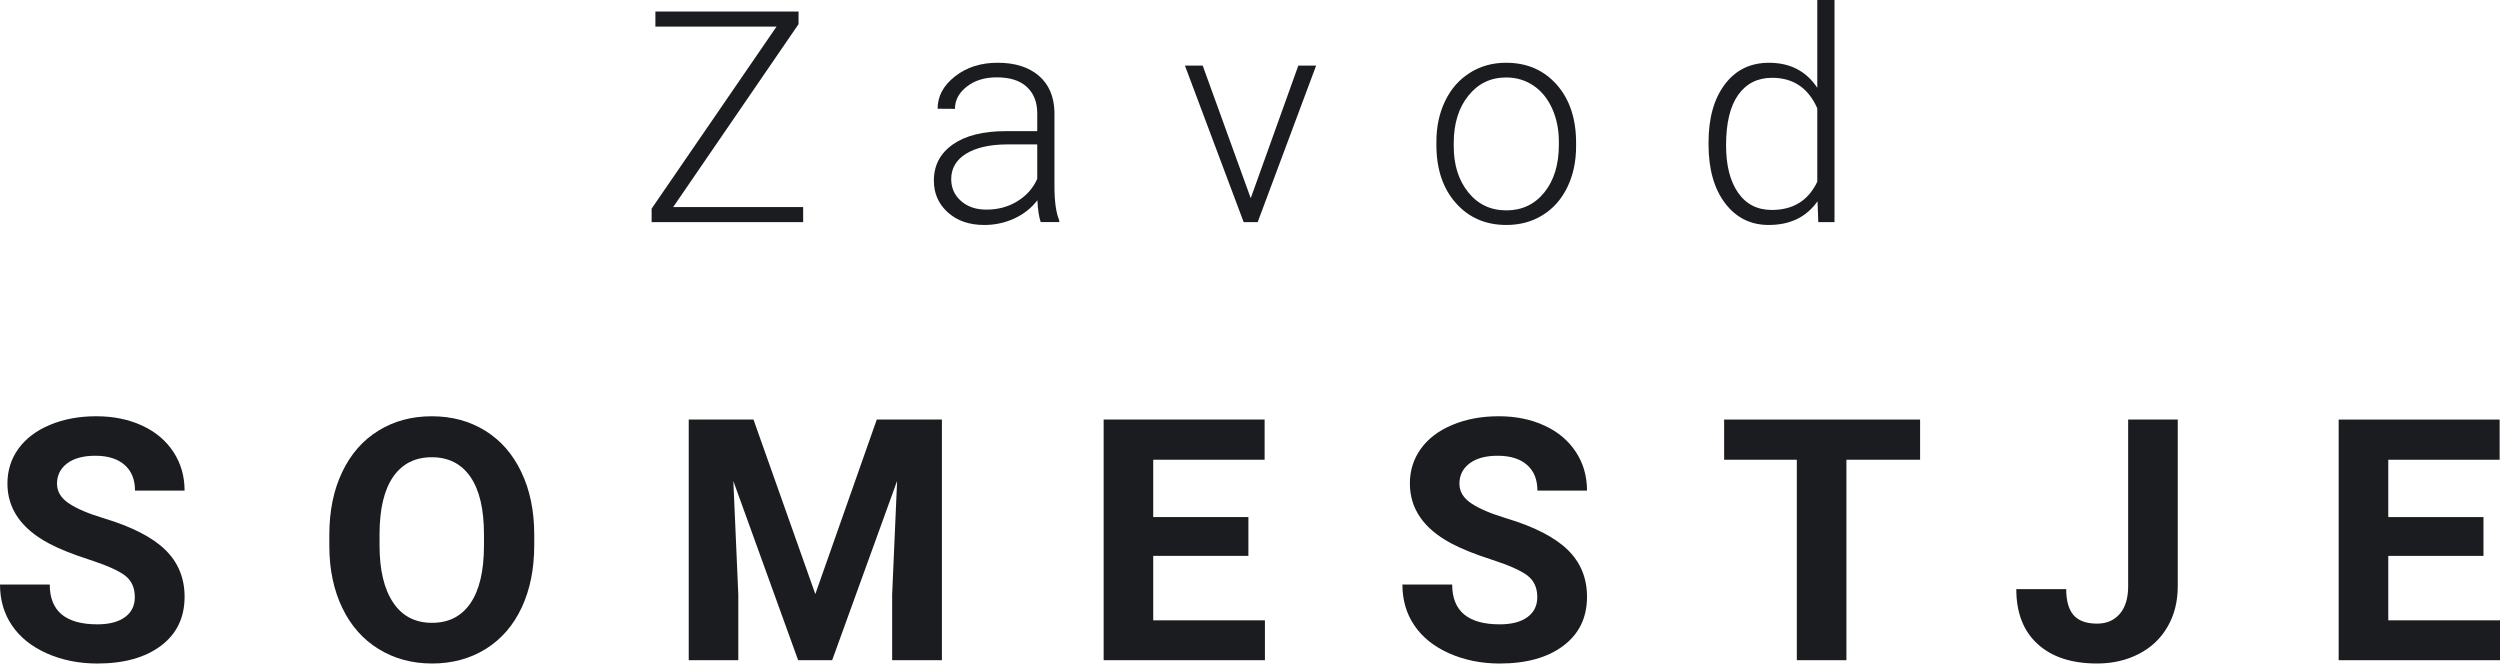
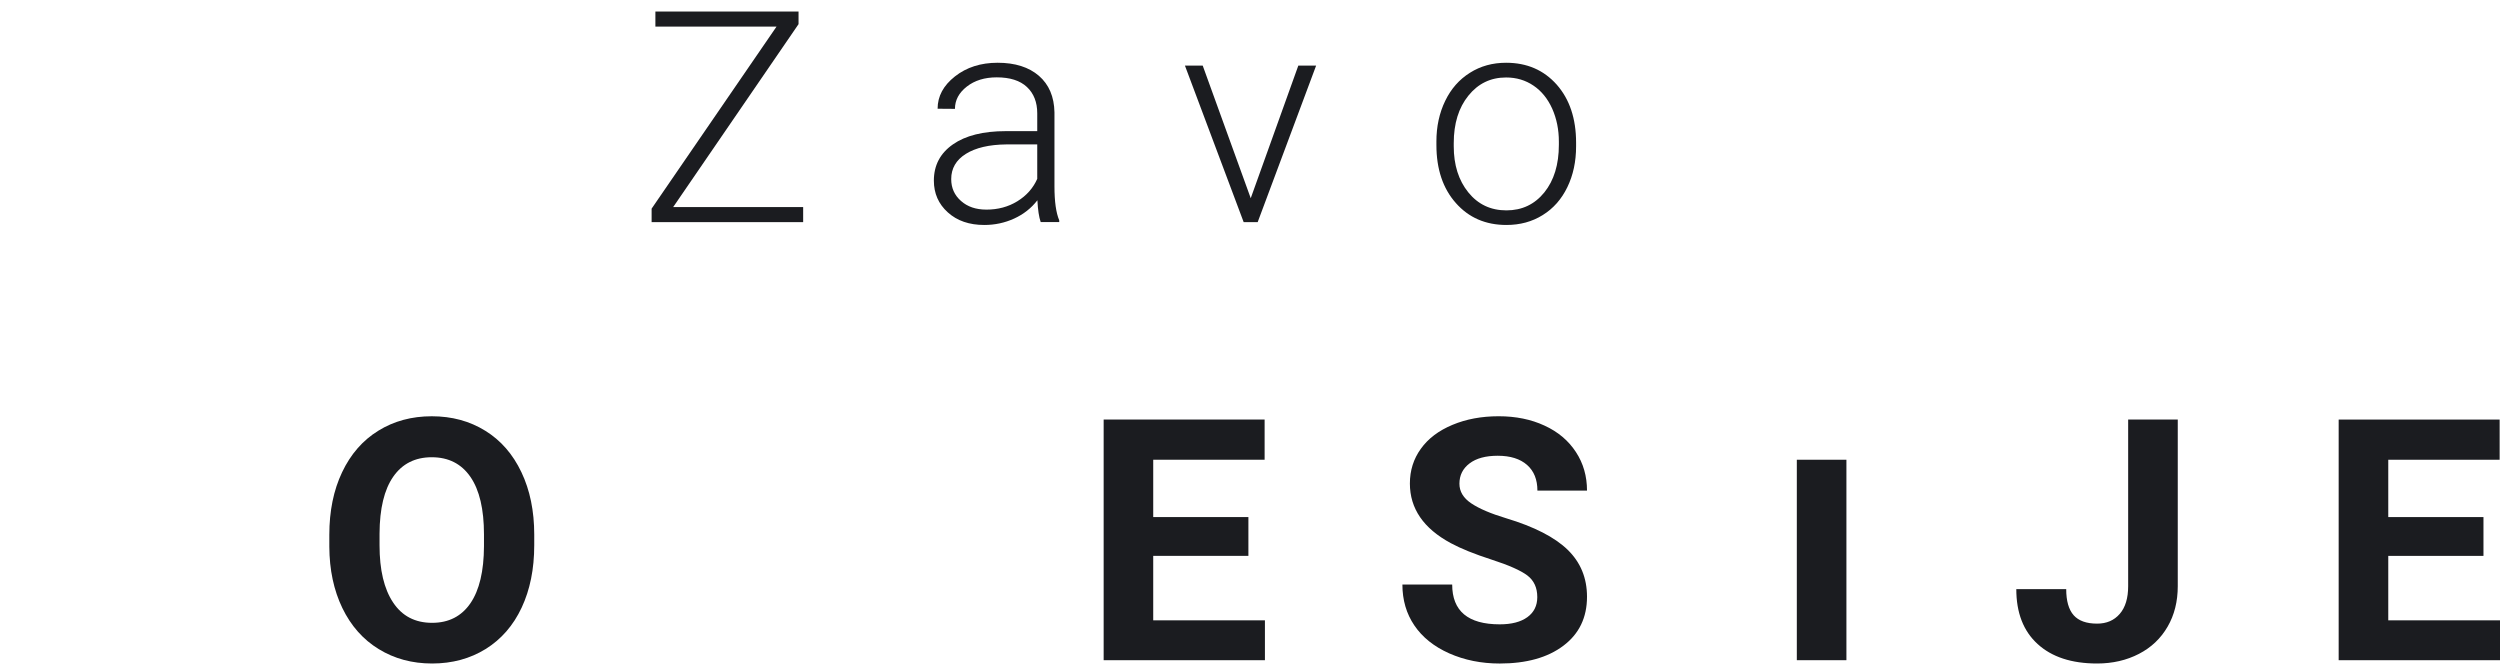
<svg xmlns="http://www.w3.org/2000/svg" id="Layer_1" data-name="Layer 1" width="350.666" height="93.067" viewBox="0 0 350.666 93.067">
  <defs>
    <style>
      .cls-1 {
        fill: #1b1c20;
        stroke-width: 0px;
      }
    </style>
  </defs>
  <path class="cls-1" d="M94.423,29.045h18.233v2.109h-21.256v-1.89L108.924,3.728h-16.994V1.619h20.079v1.768l-17.585,25.658Z" />
  <path class="cls-1" d="M145.976,31.154c-.241-.691-.398-1.715-.464-3.063-.853,1.103-1.938,1.96-3.255,2.564-1.321.604-2.717.901-4.192.901-2.109,0-3.815-.586-5.119-1.768-1.304-1.173-1.956-2.66-1.956-4.454,0-2.144.888-3.833,2.665-5.076s4.257-1.864,7.434-1.864h4.402v-2.494c0-1.566-.486-2.8-1.453-3.702-.963-.901-2.376-1.348-4.227-1.348-1.689,0-3.089.429-4.2,1.295-1.107.866-1.663,1.908-1.663,3.124l-2.433-.018c0-1.75.809-3.255,2.433-4.533s3.619-1.916,5.986-1.916c2.446,0,4.375.613,5.789,1.829,1.413,1.225,2.14,2.932,2.183,5.128v10.379c0,2.127.223,3.71.669,4.769v.245h-2.599ZM138.349,29.403c1.623,0,3.076-.385,4.354-1.173s2.205-1.829,2.787-3.142v-4.831h-4.34c-2.42.026-4.314.473-5.679,1.33s-2.048,2.039-2.048,3.535c0,1.234.455,2.258,1.37,3.063.91.814,2.096,1.216,3.557,1.216Z" />
  <path class="cls-1" d="M175.436,27.802l6.673-18.596h2.498l-8.195,21.948h-1.969l-8.235-21.948h2.494l6.734,18.596Z" />
  <path class="cls-1" d="M201.479,19.856c0-2.109.411-4.008,1.234-5.706.814-1.689,1.969-3.002,3.465-3.938,1.488-.945,3.185-1.409,5.076-1.409,2.923,0,5.286,1.024,7.106,3.072,1.803,2.048,2.713,4.761,2.713,8.138v.508c0,2.127-.403,4.034-1.225,5.732s-1.978,3.002-3.465,3.92c-1.488.928-3.177,1.383-5.084,1.383-2.914,0-5.277-1.024-7.088-3.072-1.82-2.048-2.73-4.761-2.73-8.147v-.481ZM203.912,20.521c0,2.625.683,4.778,2.039,6.458,1.365,1.689,3.142,2.529,5.347,2.529,2.188,0,3.964-.84,5.329-2.529,1.348-1.68,2.03-3.903,2.03-6.66v-.464c0-1.68-.315-3.212-.928-4.603-.63-1.391-1.496-2.477-2.625-3.238-1.12-.761-2.398-1.146-3.85-1.146-2.162,0-3.92.849-5.286,2.547-1.374,1.698-2.056,3.92-2.056,6.66v.446Z" />
-   <path class="cls-1" d="M239.651,19.979c0-3.413.761-6.126,2.284-8.147s3.588-3.028,6.196-3.028c2.958,0,5.216,1.164,6.773,3.509V0h2.415v31.154h-2.275l-.105-2.923c-1.558,2.214-3.833,3.325-6.852,3.325-2.529,0-4.568-1.015-6.117-3.054-1.54-2.03-2.319-4.778-2.319-8.243v-.28ZM242.11,20.399c0,2.8.56,5.006,1.68,6.625s2.695,2.424,4.743,2.424c2.993,0,5.111-1.321,6.371-3.955v-10.3c-1.26-2.853-3.369-4.279-6.336-4.279-2.03,0-3.623.796-4.761,2.398s-1.698,3.964-1.698,7.088Z" />
-   <path class="cls-1" d="M18.911,83.747c0-1.313-.459-2.319-1.387-3.028-.928-.7-2.599-1.444-5.01-2.223s-4.319-1.549-5.723-2.31c-3.833-2.065-5.749-4.857-5.749-8.366,0-1.82.512-3.448,1.54-4.874,1.028-1.435,2.503-2.547,4.428-3.352s4.082-1.208,6.48-1.208c2.411,0,4.559.438,6.445,1.313,1.881.866,3.347,2.1,4.389,3.693,1.046,1.593,1.566,3.404,1.566,5.426h-6.953c0-1.549-.486-2.748-1.461-3.605-.971-.858-2.341-1.286-4.104-1.286-1.698,0-3.019.359-3.964,1.076-.941.718-1.413,1.671-1.413,2.844,0,1.094.551,2.013,1.658,2.757s2.73,1.435,4.879,2.083c3.955,1.19,6.839,2.669,8.646,4.428,1.807,1.768,2.713,3.955,2.713,6.59,0,2.914-1.103,5.207-3.312,6.87-2.214,1.663-5.185,2.494-8.926,2.494-2.595,0-4.962-.481-7.093-1.426-2.135-.954-3.759-2.258-4.879-3.912-1.12-1.645-1.68-3.562-1.68-5.741h6.975c0,3.719,2.227,5.583,6.677,5.583,1.654,0,2.945-.333,3.872-1.006s1.387-1.61,1.387-2.818Z" />
  <path class="cls-1" d="M74.935,76.493c0,3.317-.591,6.231-1.763,8.734s-2.853,4.437-5.041,5.802c-2.188,1.356-4.695,2.039-7.521,2.039-2.8,0-5.294-.674-7.486-2.021-2.196-1.339-3.894-3.264-5.102-5.758-1.203-2.494-1.816-5.364-1.829-8.611v-1.671c0-3.317.595-6.248,1.794-8.769,1.199-2.529,2.892-4.472,5.076-5.819,2.188-1.356,4.686-2.03,7.5-2.03s5.312.674,7.5,2.03c2.188,1.348,3.877,3.29,5.076,5.819,1.199,2.52,1.798,5.443,1.798,8.751v1.505ZM67.886,74.961c0-3.535-.634-6.231-1.899-8.068-1.269-1.838-3.076-2.757-5.426-2.757-2.332,0-4.135.91-5.399,2.722-1.269,1.82-1.908,4.481-1.925,7.99v1.645c0,3.448.634,6.117,1.903,8.016,1.265,1.908,3.089,2.853,5.469,2.853,2.332,0,4.126-.919,5.378-2.748s1.886-4.498,1.899-8.007v-1.645Z" />
-   <path class="cls-1" d="M105.69,58.851l8.672,24.477,8.62-24.477h9.136v33.753h-6.979v-9.224l.696-15.927-9.11,25.15h-4.774l-9.088-25.133.696,15.909v9.224h-6.953v-33.753h9.084Z" />
  <path class="cls-1" d="M175.108,77.972h-13.35v9.04h15.669v5.592h-22.621v-33.753h22.578v5.636h-15.625v8.042h13.35v5.443Z" />
  <path class="cls-1" d="M215.629,83.747c0-1.313-.464-2.319-1.391-3.028-.928-.7-2.599-1.444-5.014-2.223-2.407-.779-4.314-1.549-5.723-2.31-3.833-2.065-5.741-4.857-5.741-8.366,0-1.82.508-3.448,1.54-4.874,1.024-1.435,2.503-2.547,4.428-3.352s4.078-1.208,6.476-1.208c2.415,0,4.559.438,6.441,1.313,1.89.866,3.352,2.1,4.393,3.693,1.05,1.593,1.566,3.404,1.566,5.426h-6.957c0-1.549-.481-2.748-1.453-3.605-.98-.858-2.345-1.286-4.113-1.286-1.698,0-3.01.359-3.955,1.076s-1.418,1.671-1.418,2.844c0,1.094.551,2.013,1.663,2.757,1.103.744,2.73,1.435,4.874,2.083,3.955,1.19,6.835,2.669,8.646,4.428,1.811,1.768,2.713,3.955,2.713,6.59,0,2.914-1.103,5.207-3.317,6.87-2.205,1.663-5.181,2.494-8.926,2.494-2.59,0-4.953-.481-7.088-1.426-2.135-.954-3.763-2.258-4.883-3.912-1.12-1.645-1.68-3.562-1.68-5.741h6.983c0,3.719,2.223,5.583,6.668,5.583,1.663,0,2.949-.333,3.877-1.006s1.391-1.61,1.391-2.818Z" />
-   <path class="cls-1" d="M269.325,64.486h-10.335v28.117h-6.957v-28.117h-10.195v-5.636h27.487v5.636Z" />
+   <path class="cls-1" d="M269.325,64.486h-10.335v28.117h-6.957v-28.117h-10.195h27.487v5.636Z" />
  <path class="cls-1" d="M298.51,58.851h6.957v23.365c0,2.153-.473,4.043-1.426,5.688s-2.293,2.923-4.025,3.815c-1.724.893-3.684,1.348-5.863,1.348-3.57,0-6.353-.91-8.34-2.73-1.995-1.811-2.993-4.384-2.993-7.701h7.001c0,1.654.35,2.87,1.041,3.658.7.788,1.794,1.181,3.29,1.181,1.33,0,2.389-.455,3.177-1.365s1.181-2.205,1.181-3.894v-23.365Z" />
  <path class="cls-1" d="M348.347,77.972h-13.354v9.04h15.673v5.592h-22.63v-33.753h22.578v5.636h-15.621v8.042h13.354v5.443Z" />
</svg>